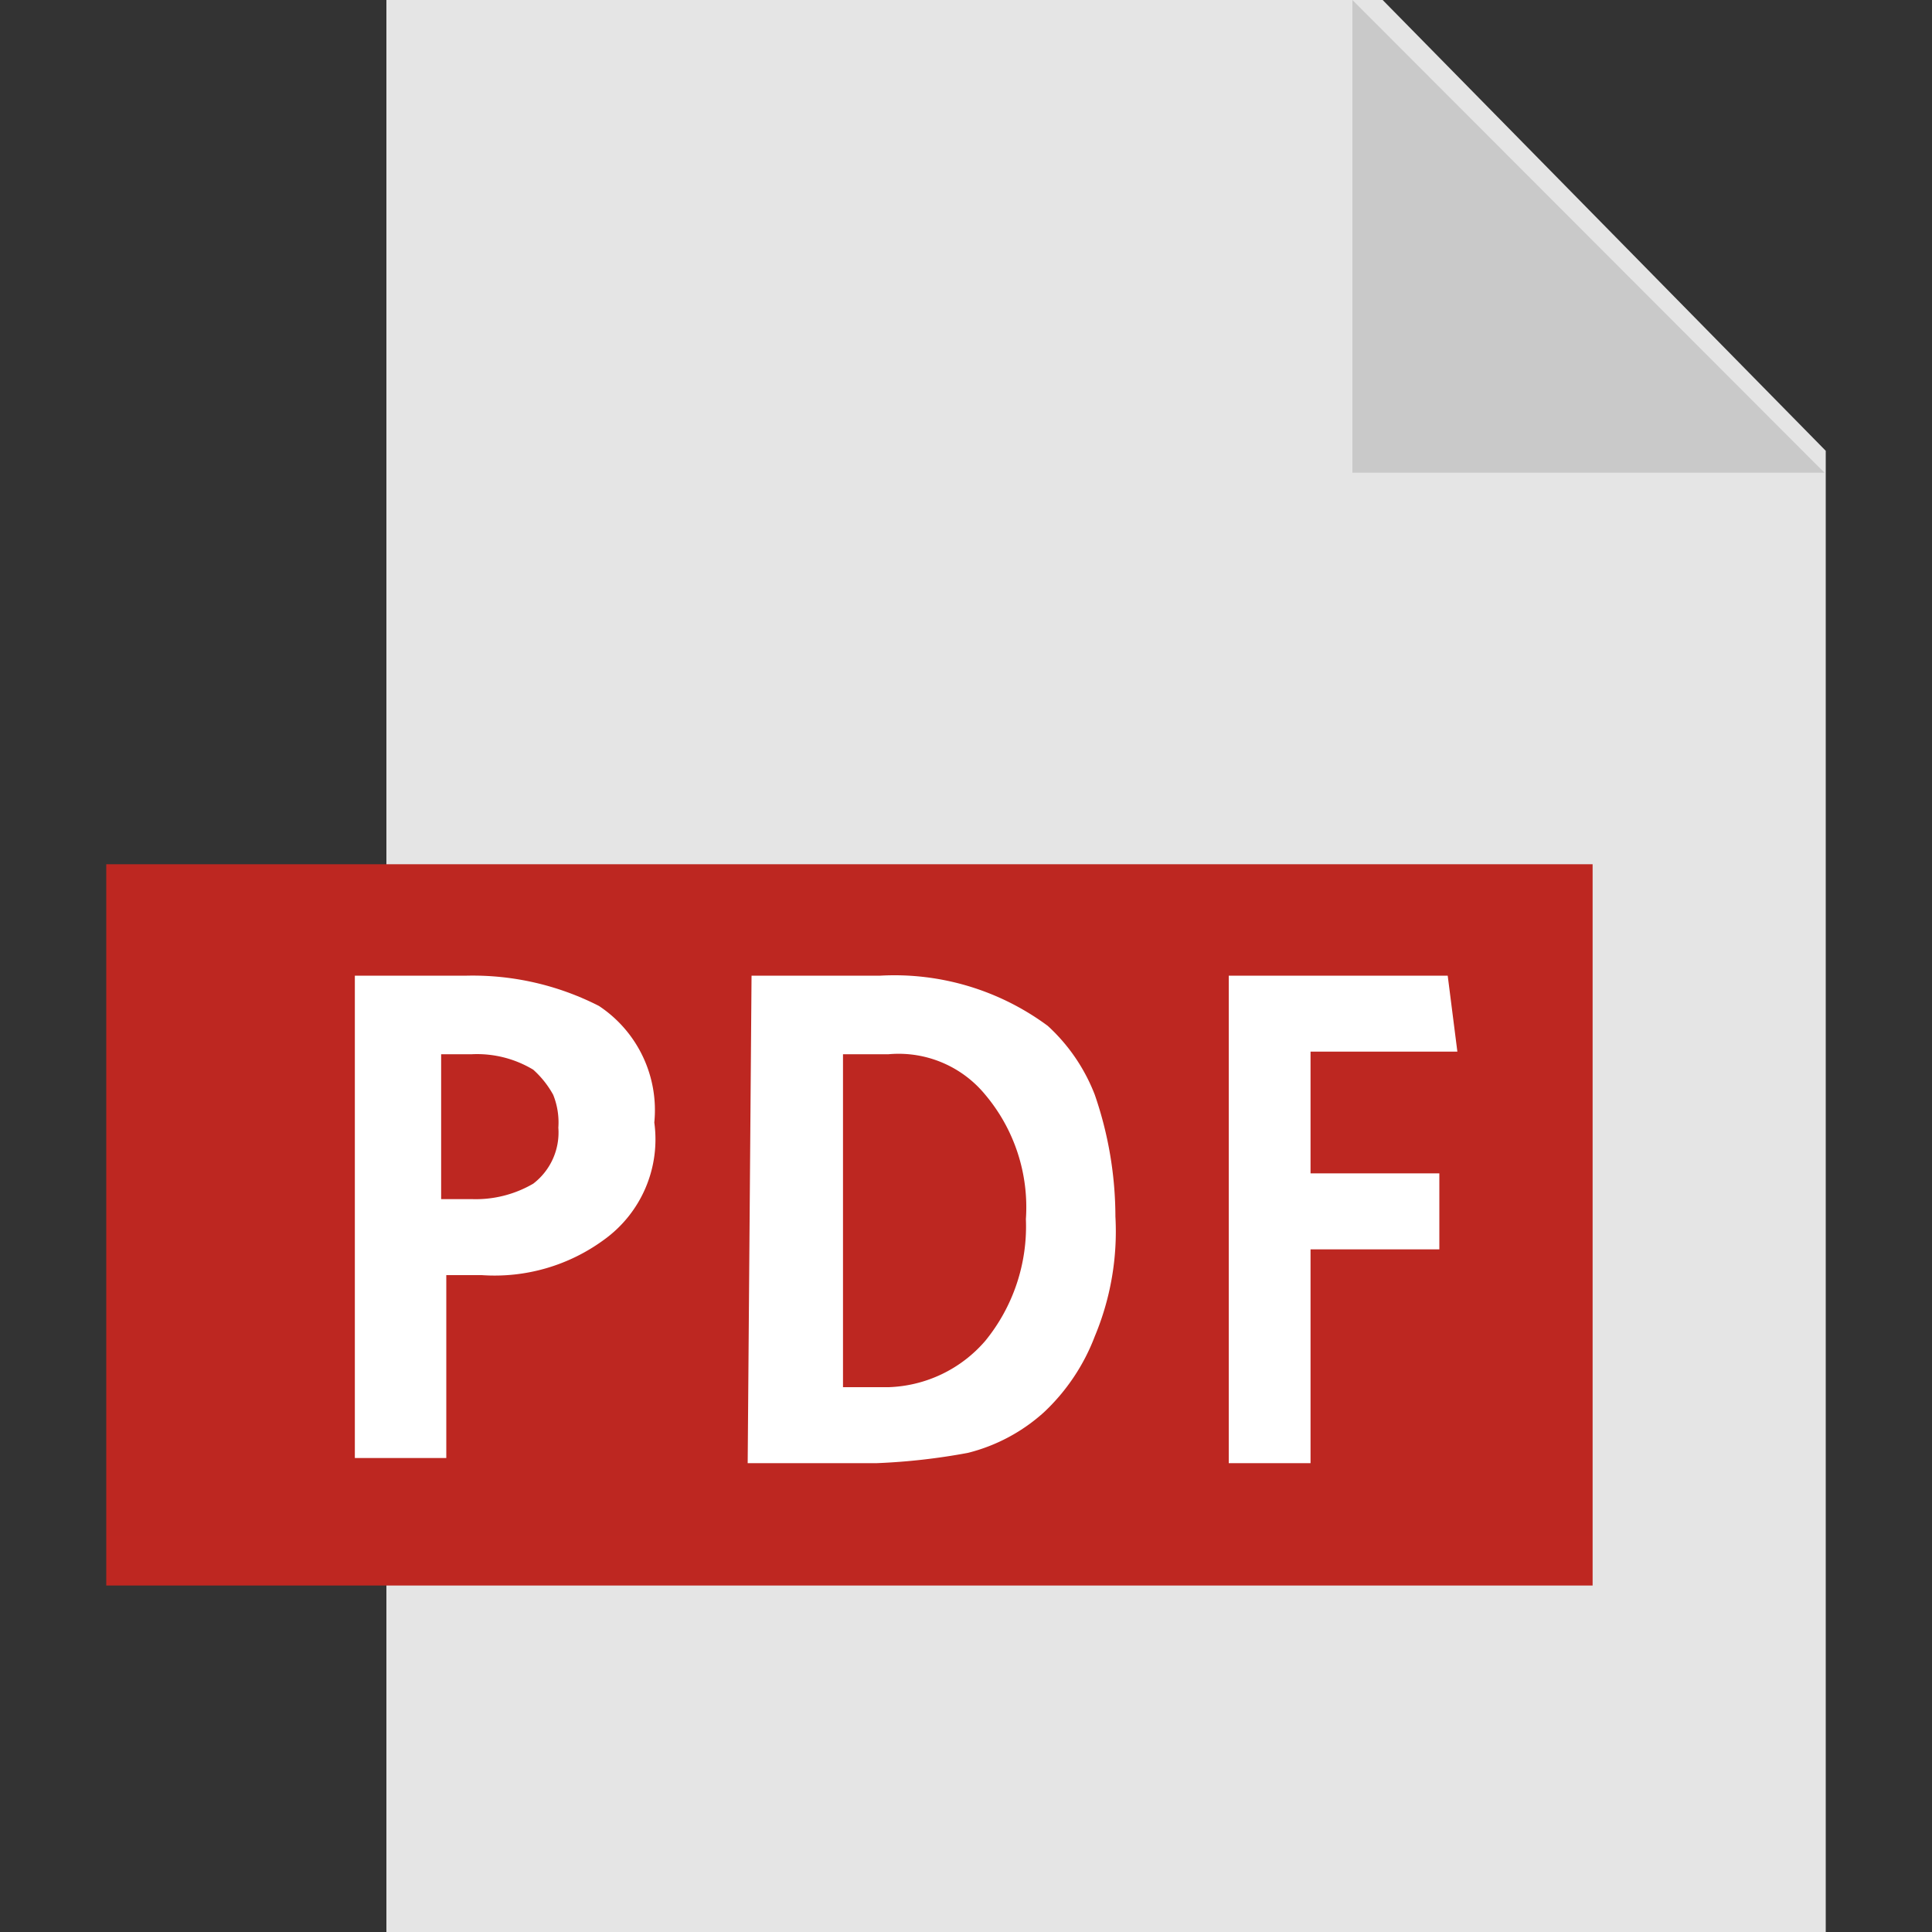
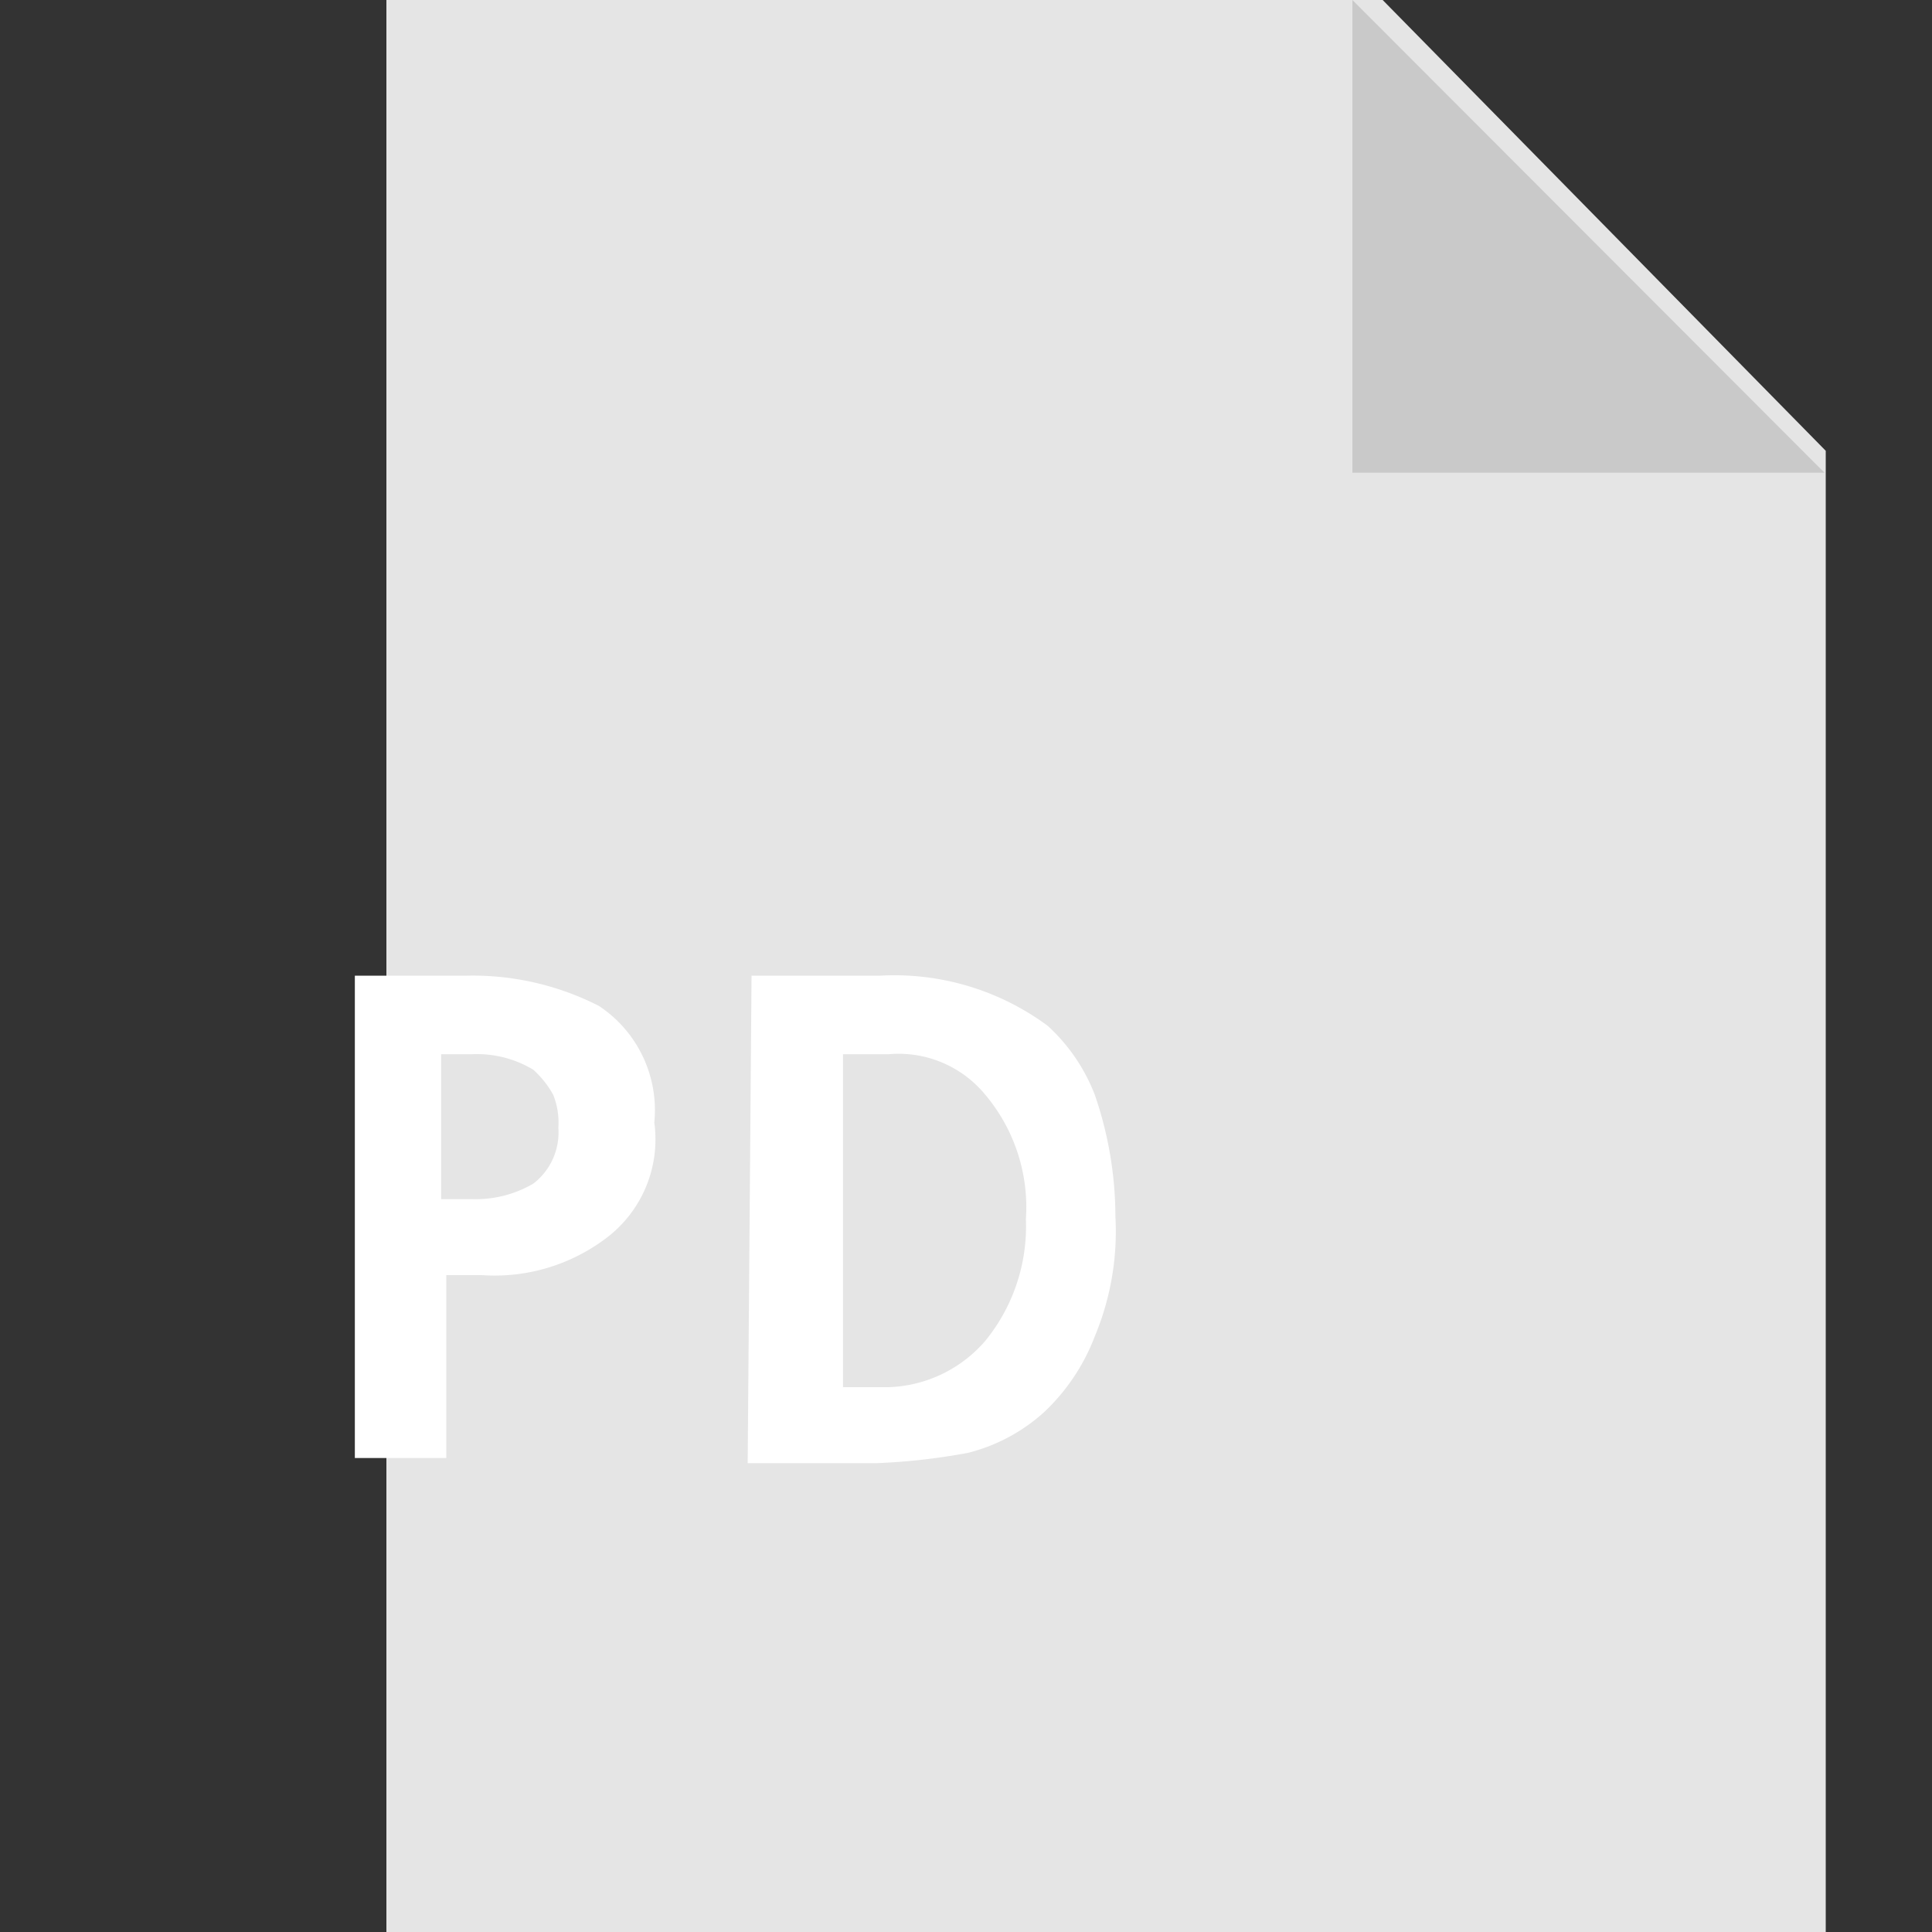
<svg xmlns="http://www.w3.org/2000/svg" id="レイヤー_1" data-name="レイヤー 1" viewBox="0 0 30 30">
  <rect x="0" y="0" width="30" height="30" fill="#333333" stroke="none" />
  <defs>
    <style>.cls-1{fill:#e5e5e5;}.cls-2{fill:url(#名称未設定グラデーション_2);}.cls-3{fill:#c9c9c9;}.cls-4{fill:#fff;}.cls-5{fill:none;}</style>
    <linearGradient id="名称未設定グラデーション_2" x1="-250.07" y1="1044.4" x2="-250.07" y2="1045.3" gradientTransform="matrix(25.92, 0, 0, -12.59, 6495.64, 13183.72)" gradientUnits="userSpaceOnUse">
      <stop offset="0" stop-color="#c82b1d" />
      <stop offset="1" stop-color="#bd2721" />
    </linearGradient>
  </defs>
  <title>icon_pdf</title>
  <path id="パス_1741" data-name="パス 1741" class="cls-1" d="M28.35,30H6V0H21.47l6.88,7Z" />
-   <rect id="長方形_2458" data-name="長方形 2458" class="cls-2" x="1.65" y="13.42" width="23.08" height="11.2" />
  <path id="パス_1742" data-name="パス 1742" class="cls-3" d="M21,0V7.34h7.33Z" />
  <g id="グループ_4618" data-name="グループ 4618">
    <path id="パス_1743" data-name="パス 1743" class="cls-4" d="M5.51,15.15H7.25a4.31,4.31,0,0,1,2.05.47,1.94,1.94,0,0,1,.86,1.81,1.92,1.92,0,0,1-.78,1.82,2.87,2.87,0,0,1-1.9.55H6.93v2.84H5.51V15.15Zm1.34,3.47h.48a1.77,1.77,0,0,0,.95-.24,1,1,0,0,0,.39-.87A1.15,1.15,0,0,0,8.59,17a1.48,1.48,0,0,0-.31-.39,1.69,1.69,0,0,0-.95-.24H6.85Z" />
    <path id="パス_1744" data-name="パス 1744" class="cls-4" d="M11.67,15.15h2a4,4,0,0,1,2.6.78A2.83,2.83,0,0,1,17,17a5.82,5.82,0,0,1,.32,1.89A4.22,4.22,0,0,1,17,20.75a3.15,3.15,0,0,1-.79,1.18,2.76,2.76,0,0,1-1.18.63,9.8,9.8,0,0,1-1.42.16h-2Zm1.42,6.39h.71a2.07,2.07,0,0,0,1.5-.72,2.81,2.81,0,0,0,.63-1.89A2.71,2.71,0,0,0,15.3,17a1.74,1.74,0,0,0-1.5-.63h-.71Z" />
-     <path id="パス_1745" data-name="パス 1745" class="cls-4" d="M19.08,15.15h3.4l.15,1.18H20.35v1.89h2V19.4h-2v3.32H19.08Z" />
  </g>
  <rect class="cls-5" width="30" height="30" />
</svg>